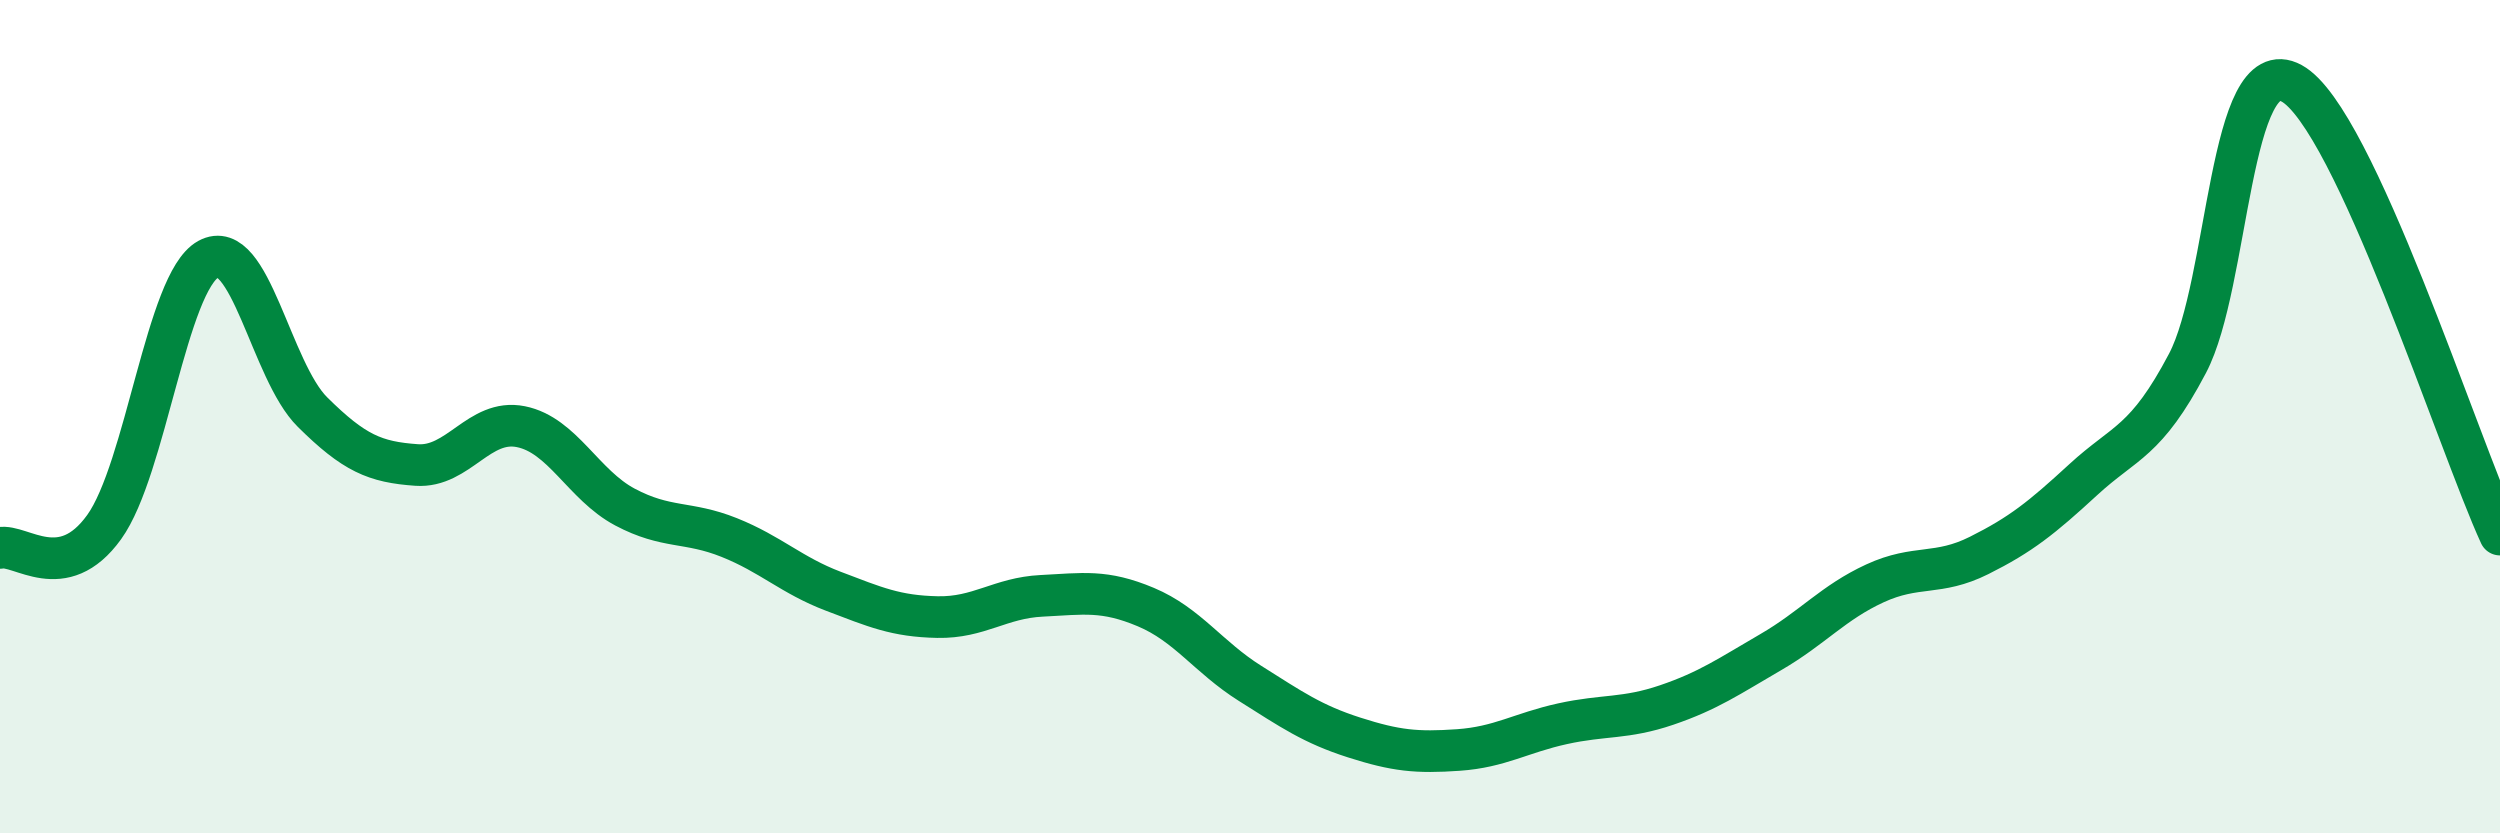
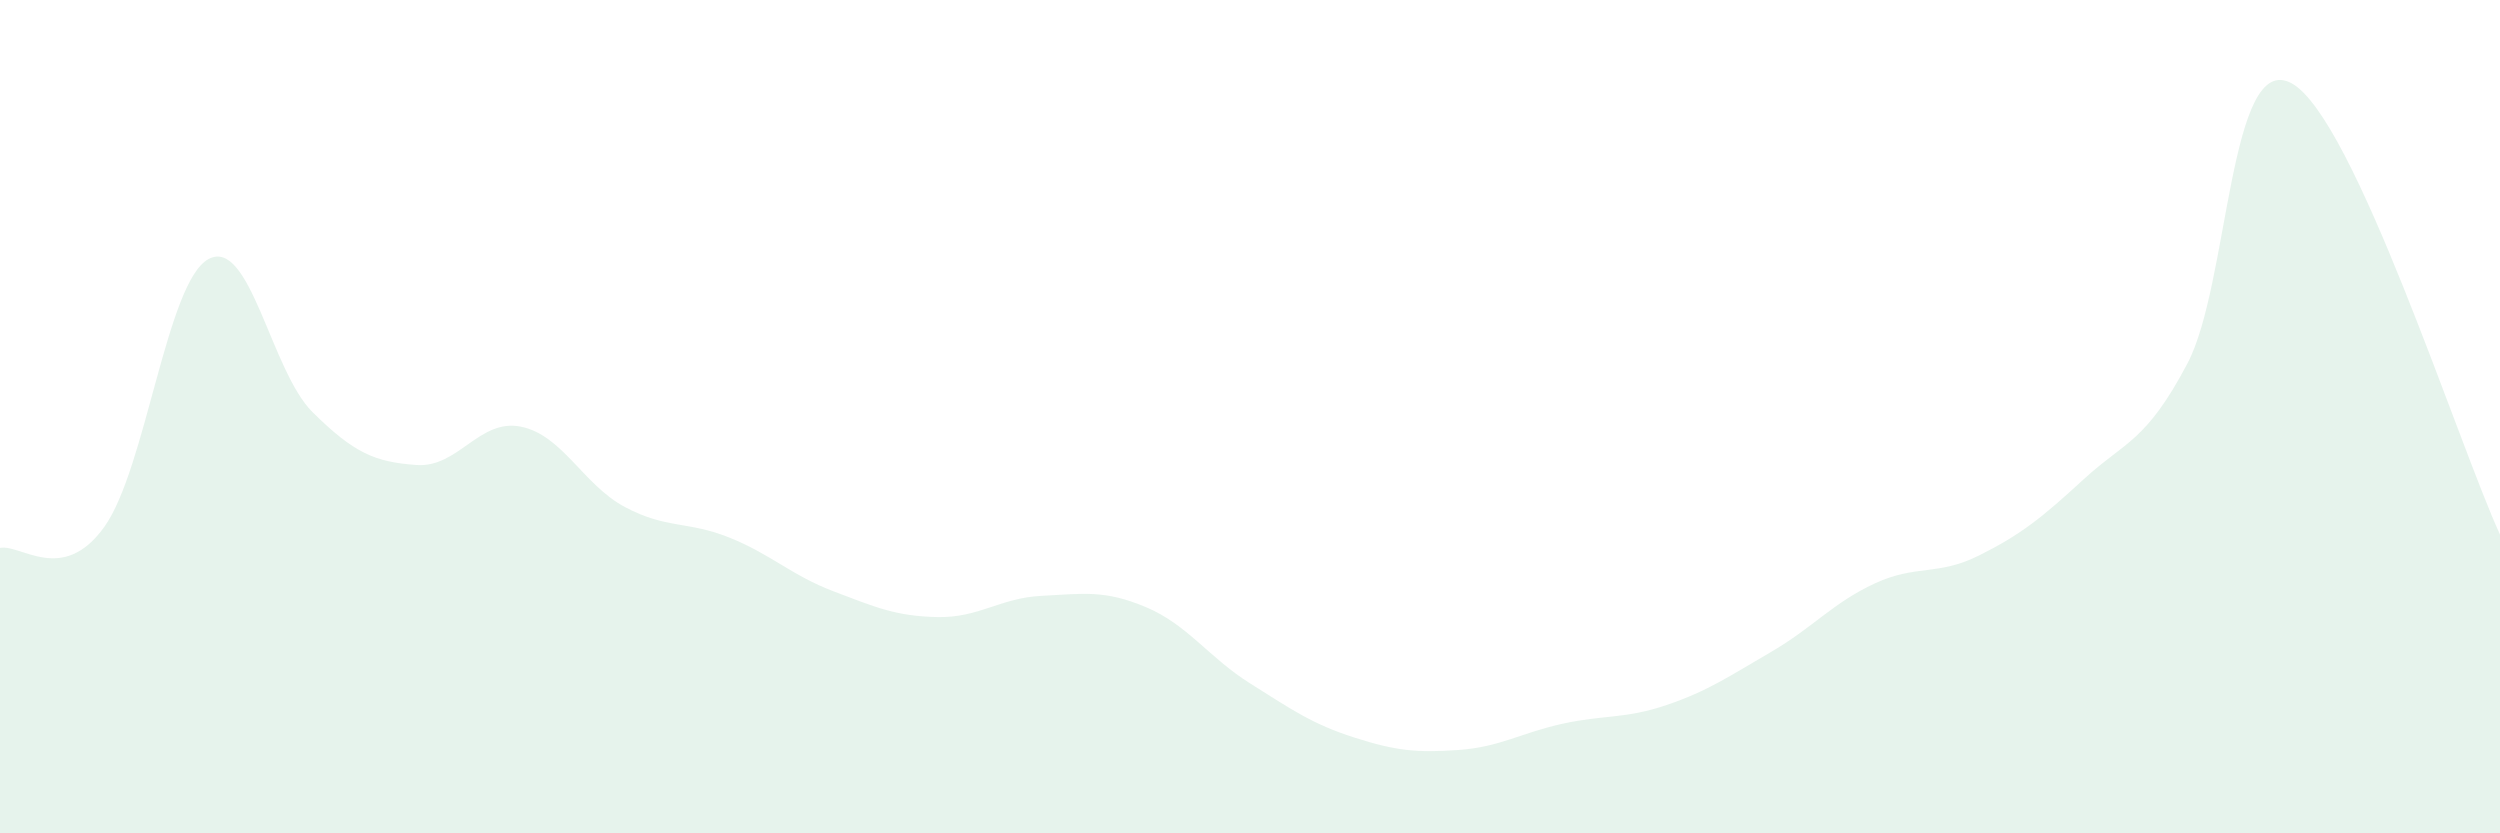
<svg xmlns="http://www.w3.org/2000/svg" width="60" height="20" viewBox="0 0 60 20">
  <path d="M 0,13.15 C 0.5,13.05 1.5,14.04 2.5,12.65 C 3.5,11.26 4,6.77 5,6.22 C 6,5.67 6.5,8.9 7.5,9.89 C 8.5,10.88 9,11.09 10,11.16 C 11,11.23 11.5,10.04 12.5,10.24 C 13.5,10.44 14,11.64 15,12.17 C 16,12.7 16.5,12.5 17.5,12.9 C 18.5,13.3 19,13.81 20,14.19 C 21,14.57 21.5,14.79 22.5,14.81 C 23.5,14.83 24,14.35 25,14.3 C 26,14.25 26.5,14.15 27.5,14.57 C 28.5,14.99 29,15.77 30,16.4 C 31,17.03 31.5,17.38 32.5,17.7 C 33.5,18.02 34,18.07 35,18 C 36,17.93 36.5,17.59 37.5,17.37 C 38.5,17.15 39,17.26 40,16.92 C 41,16.58 41.5,16.23 42.5,15.65 C 43.5,15.07 44,14.46 45,14 C 46,13.54 46.5,13.83 47.5,13.33 C 48.5,12.83 49,12.43 50,11.51 C 51,10.59 51.5,10.62 52.5,8.72 C 53.5,6.82 53.5,1.18 55,2 C 56.5,2.82 59,10.66 60,12.83L60 20L0 20Z" fill="#008740" opacity="0.1" stroke-linecap="round" stroke-linejoin="round" />
-   <path d="M 0,13.15 C 0.5,13.05 1.5,14.04 2.5,12.65 C 3.5,11.26 4,6.77 5,6.22 C 6,5.67 6.5,8.9 7.5,9.89 C 8.5,10.88 9,11.09 10,11.16 C 11,11.23 11.5,10.04 12.5,10.24 C 13.5,10.44 14,11.64 15,12.17 C 16,12.7 16.5,12.5 17.5,12.9 C 18.5,13.3 19,13.81 20,14.19 C 21,14.57 21.5,14.79 22.5,14.81 C 23.5,14.83 24,14.35 25,14.3 C 26,14.25 26.5,14.15 27.5,14.57 C 28.5,14.99 29,15.77 30,16.4 C 31,17.03 31.5,17.38 32.5,17.7 C 33.5,18.02 34,18.07 35,18 C 36,17.93 36.5,17.59 37.5,17.37 C 38.5,17.15 39,17.26 40,16.92 C 41,16.58 41.5,16.23 42.5,15.65 C 43.5,15.07 44,14.46 45,14 C 46,13.54 46.5,13.83 47.5,13.33 C 48.5,12.83 49,12.43 50,11.51 C 51,10.59 51.5,10.62 52.5,8.72 C 53.5,6.82 53.5,1.18 55,2 C 56.5,2.82 59,10.66 60,12.83" stroke="#008740" stroke-width="1" fill="none" stroke-linecap="round" stroke-linejoin="round" />
</svg>